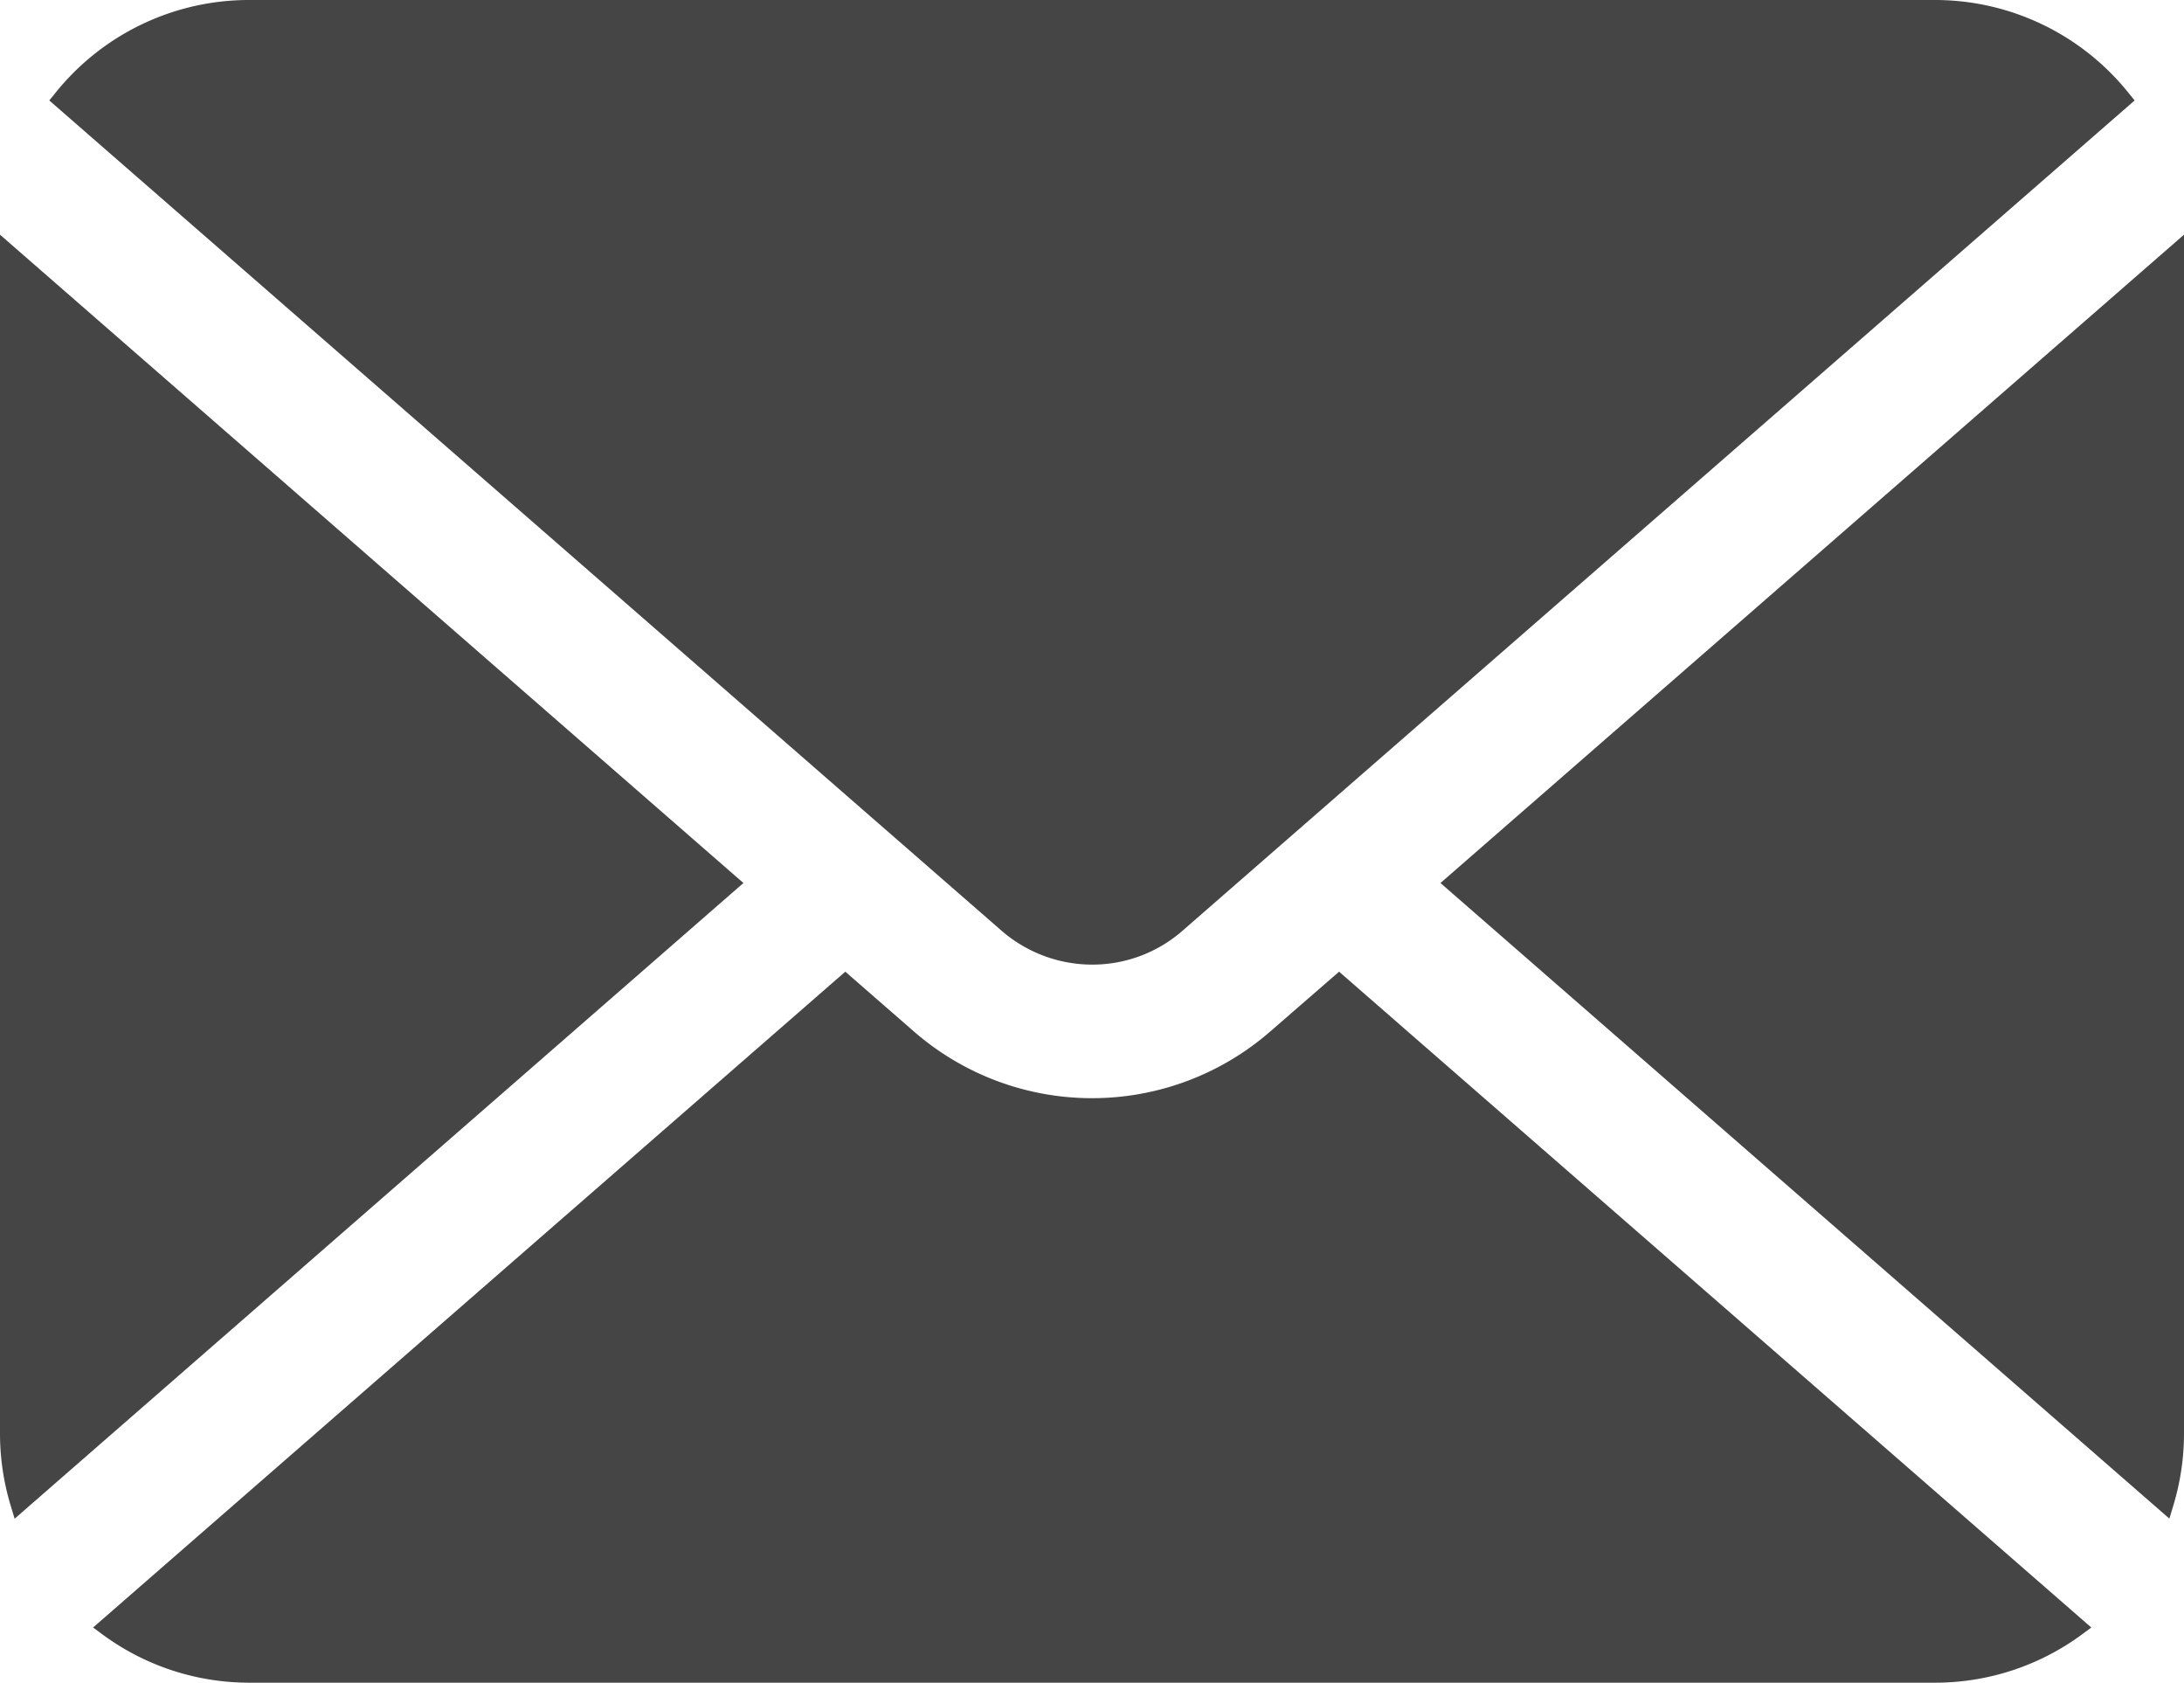
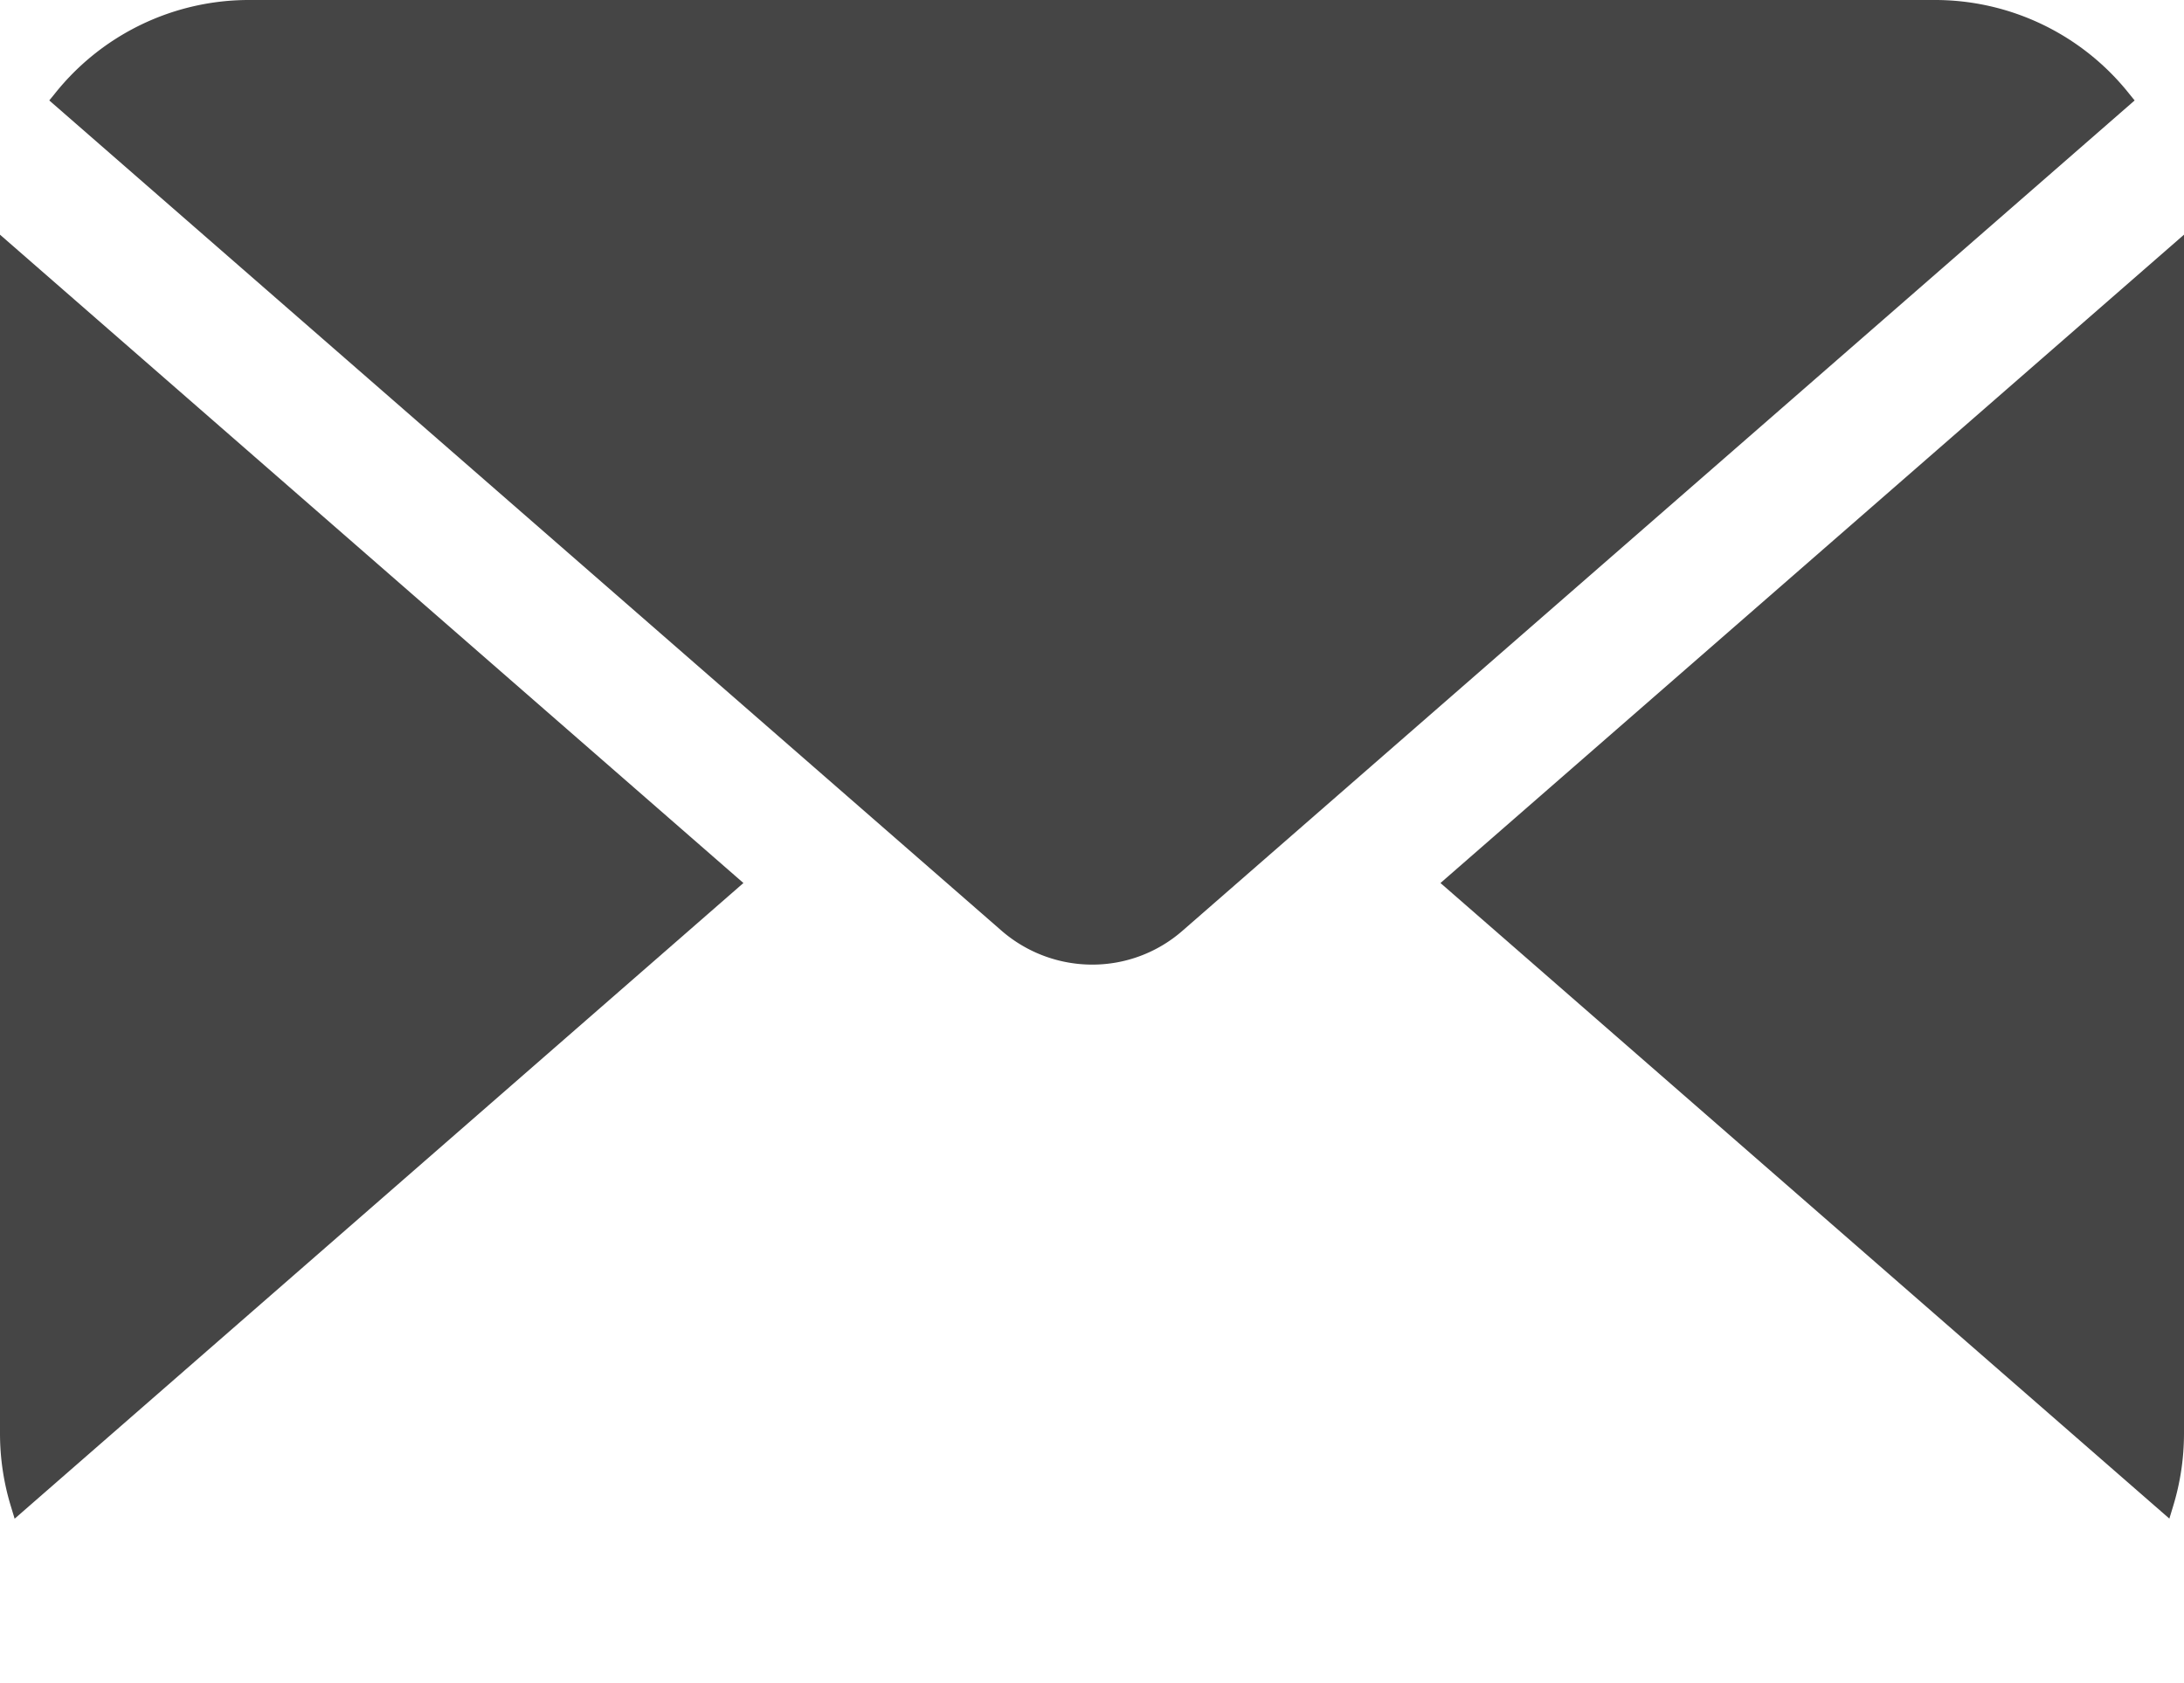
<svg xmlns="http://www.w3.org/2000/svg" width="84.608" height="65.174" viewBox="0 0 84.608 65.174">
  <g transform="translate(-222 91.739)">
    <path d="M562.33-11.2l28.237,24.616.147-.484a9.65,9.65,0,0,0,.42-2.815V-36.31Z" transform="translate(-284.526 -46.34)" fill="#454545" />
    <path d="M274.045-54.38h0a5.3,5.3,0,0,0,3.512-1.317l36.88-32.152-.2-.245a9.61,9.61,0,0,0-7.55-3.645H241.4a9.61,9.61,0,0,0-7.55,3.645l-.2.245L270.533-55.7A5.362,5.362,0,0,0,274.045-54.38Z" transform="translate(-9.741)" fill="#454545" />
    <path d="M222-36.31V10.12a9.656,9.656,0,0,0,.42,2.815l.147.485L250.8-11.2Z" transform="translate(0 -46.34)" fill="#454545" />
-     <path d="M289.575,140.083a10.5,10.5,0,0,1-6.9,2.59h-.02a10.5,10.5,0,0,1-6.9-2.59l-2.65-2.309-29.141,25.4.329.243a9.578,9.578,0,0,0,5.727,1.894h65.3a9.578,9.578,0,0,0,5.727-1.894l.328-.243-29.141-25.4Z" transform="translate(-18.358 -191.88)" fill="#454545" />
  </g>
</svg>